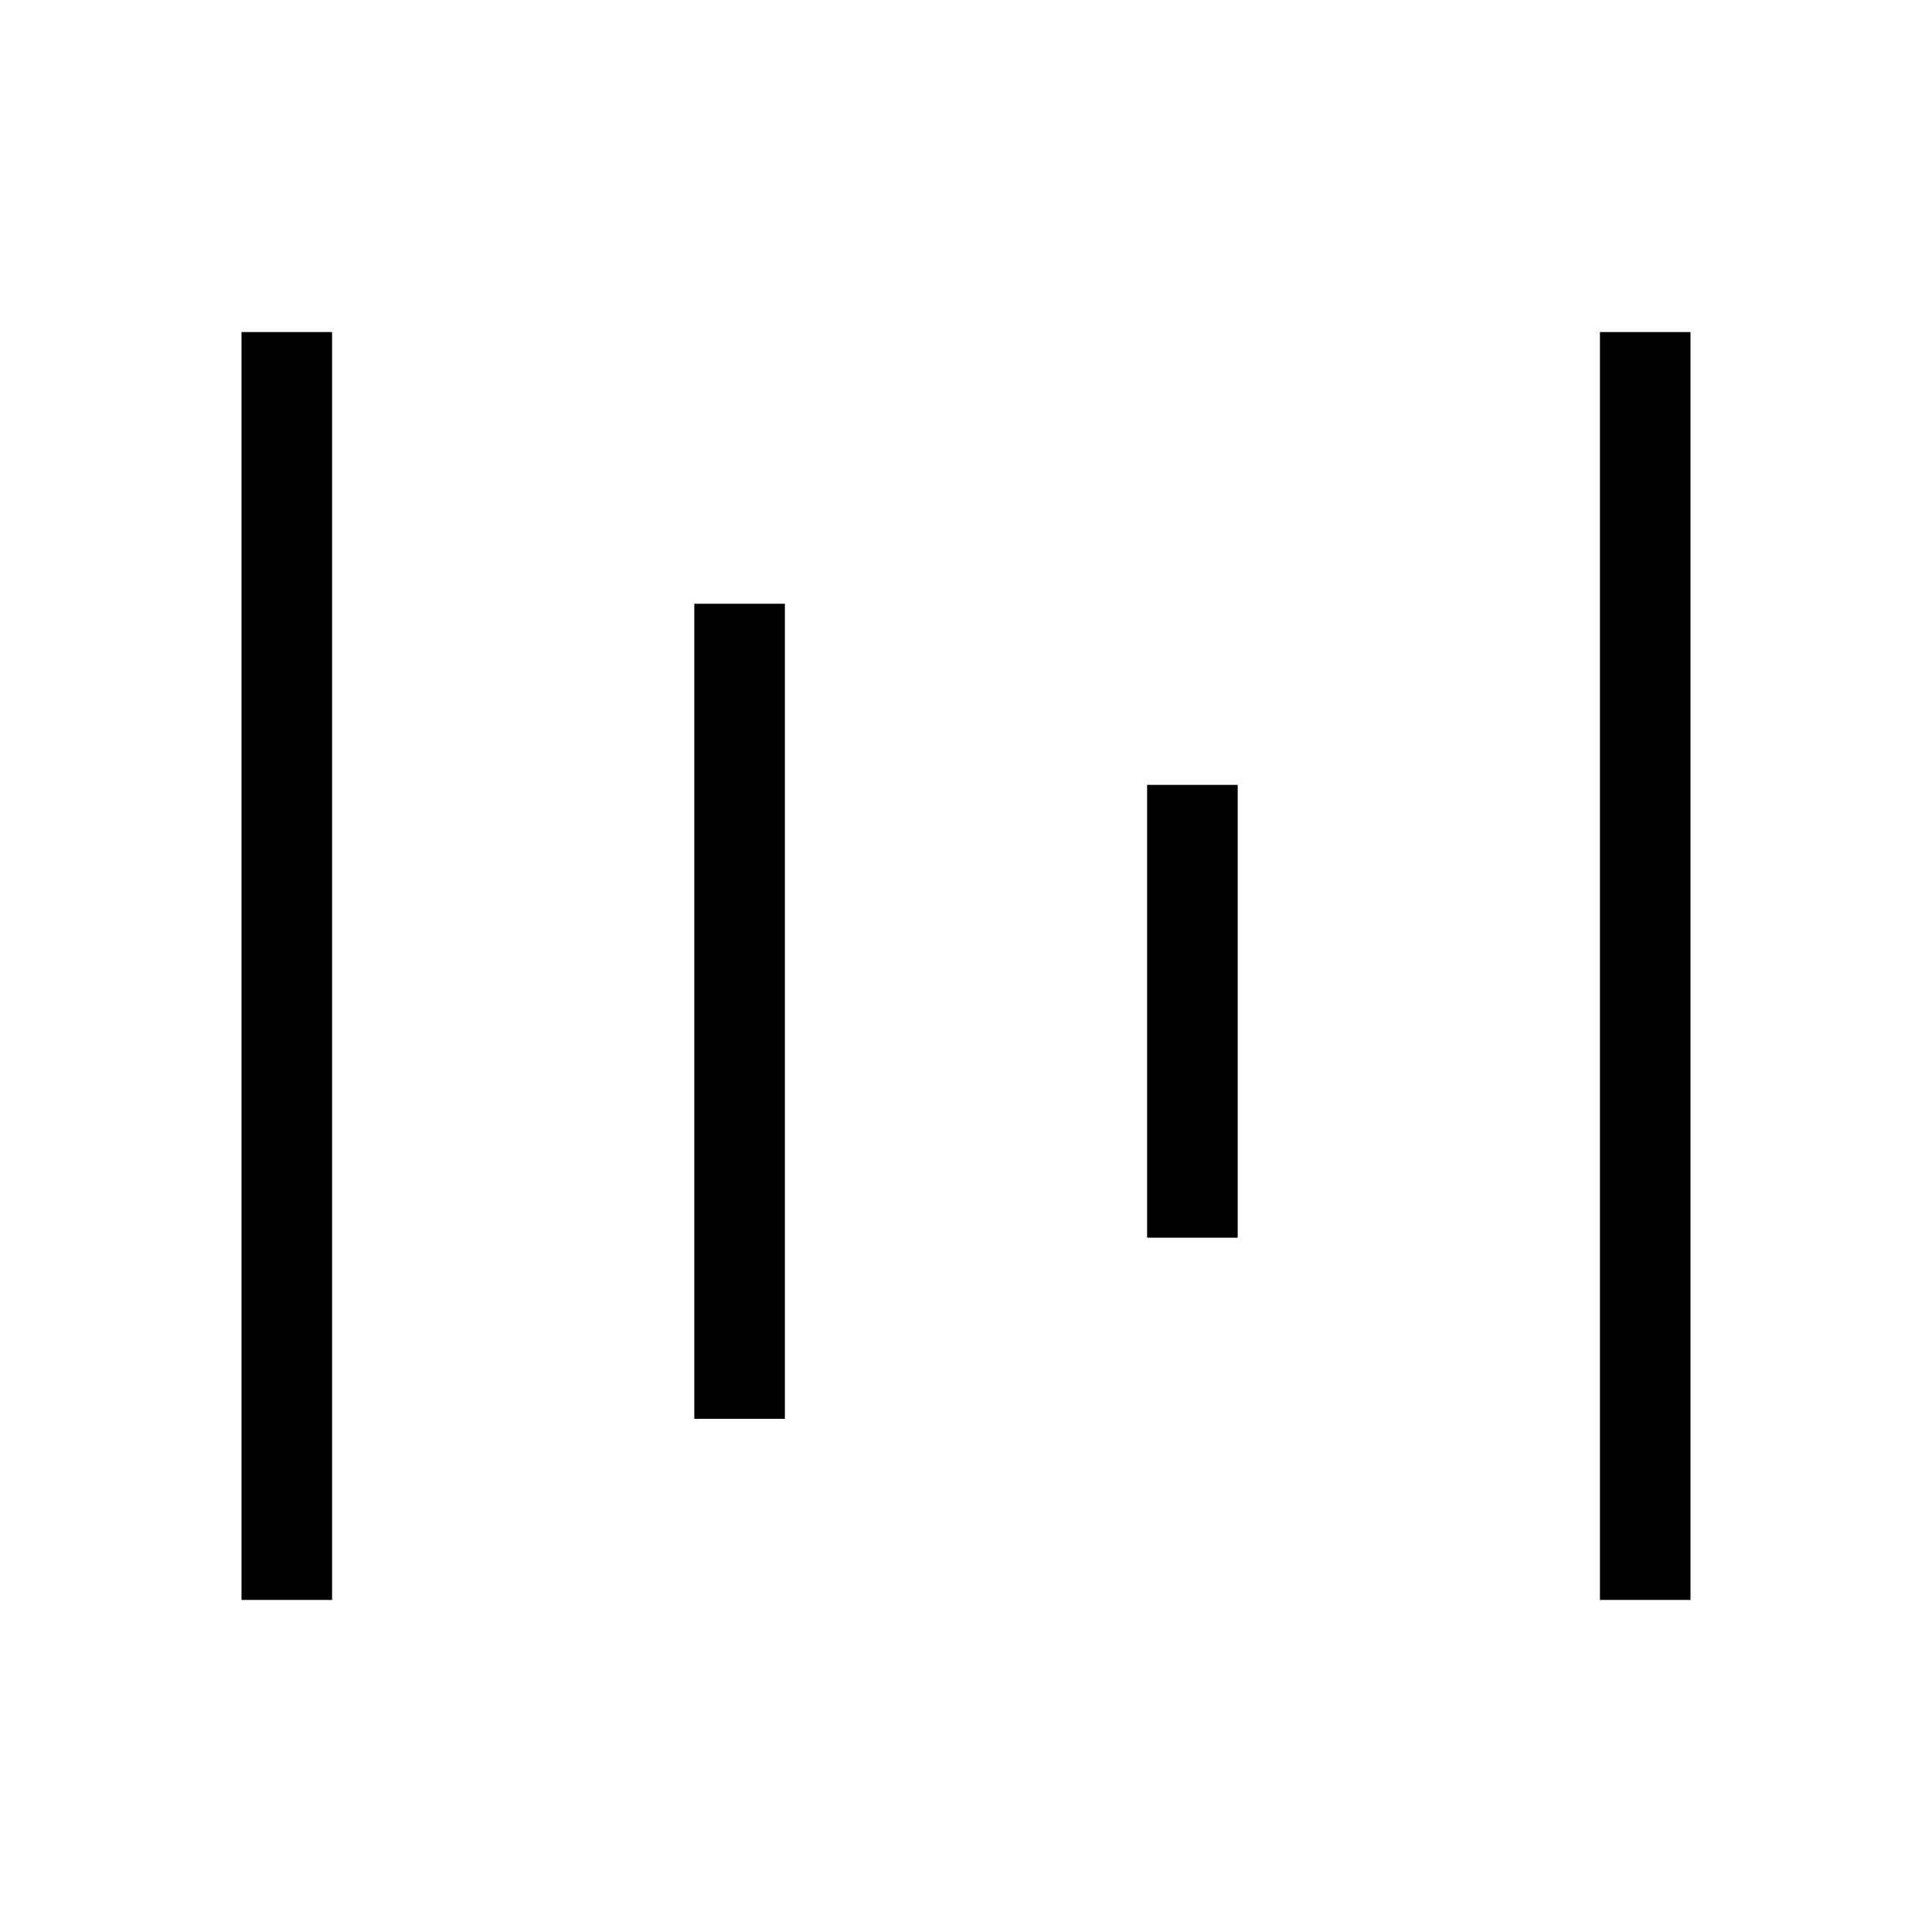
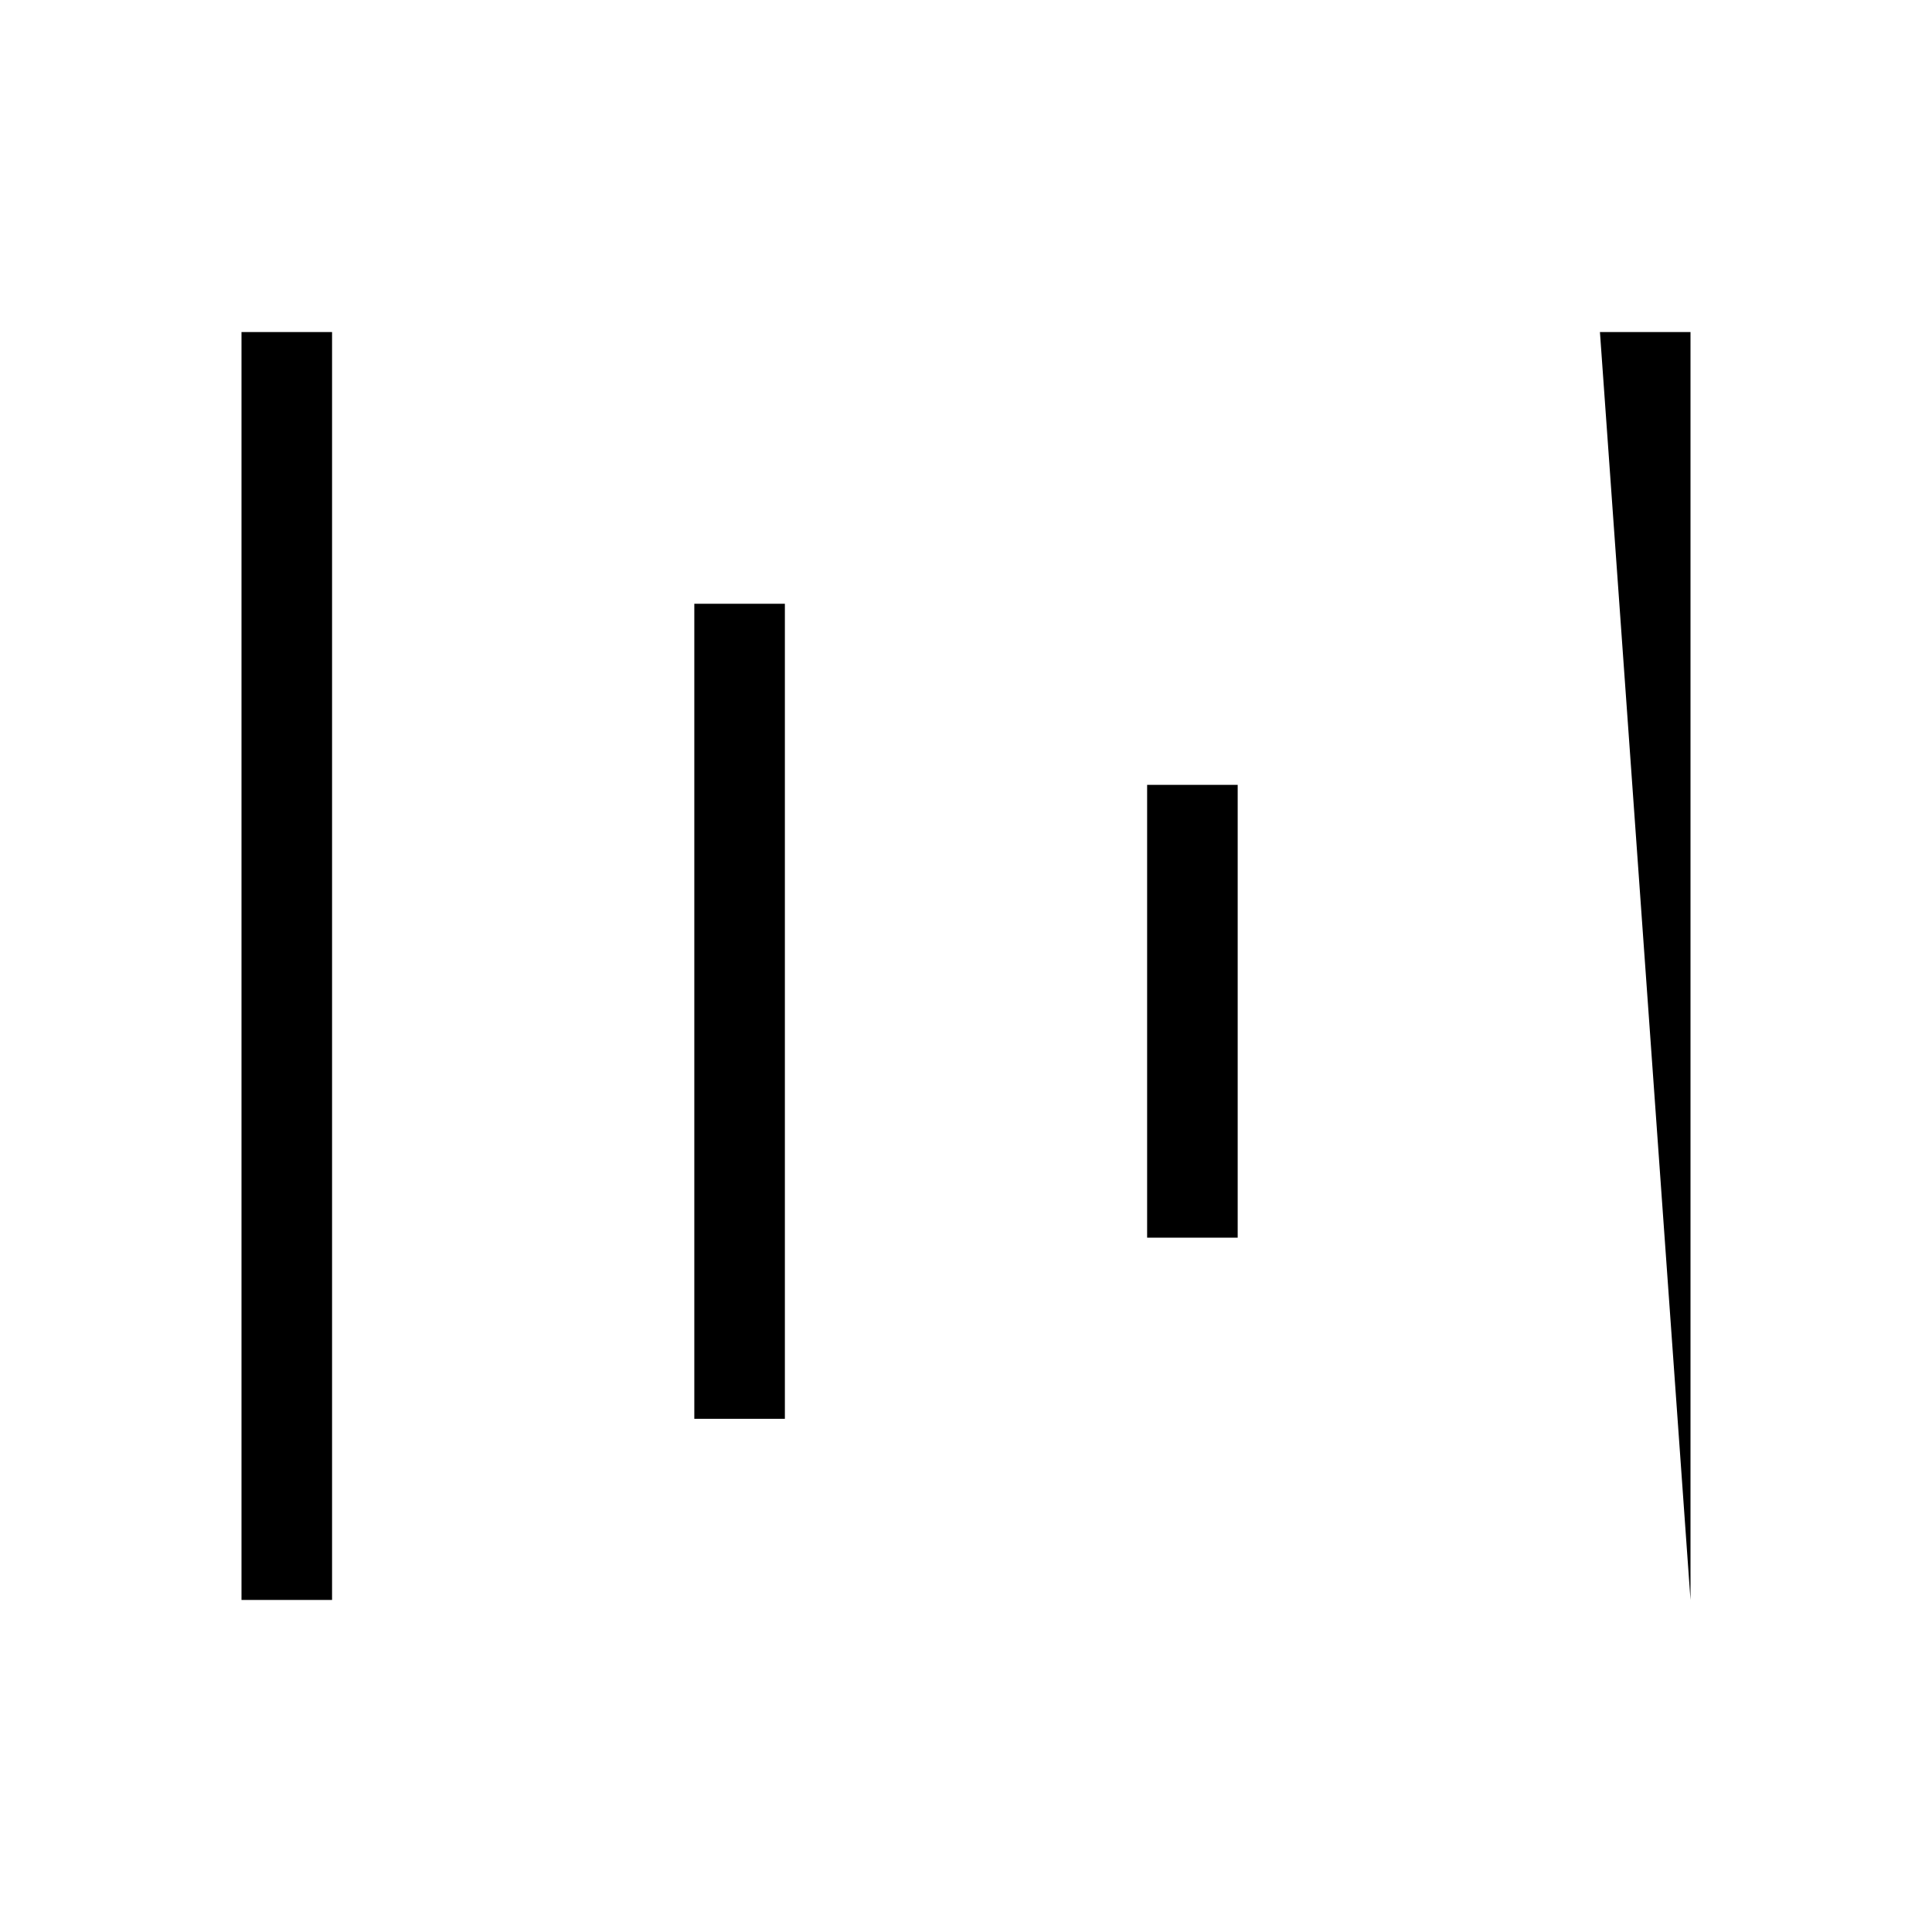
<svg xmlns="http://www.w3.org/2000/svg" width="1em" height="1em" viewBox="0 0 24 24">
-   <path fill="currentColor" d="M3 4.125h1.125v15.75H3zM8.625 7.5H9.75v10.125H8.625zm5.625 2.25h1.125v5.625H14.25zm5.625-5.625H21v15.75h-1.125z" />
+   <path fill="currentColor" d="M3 4.125h1.125v15.75H3zM8.625 7.5H9.75v10.125H8.625zm5.625 2.25h1.125v5.625H14.25zm5.625-5.625H21v15.75z" />
</svg>